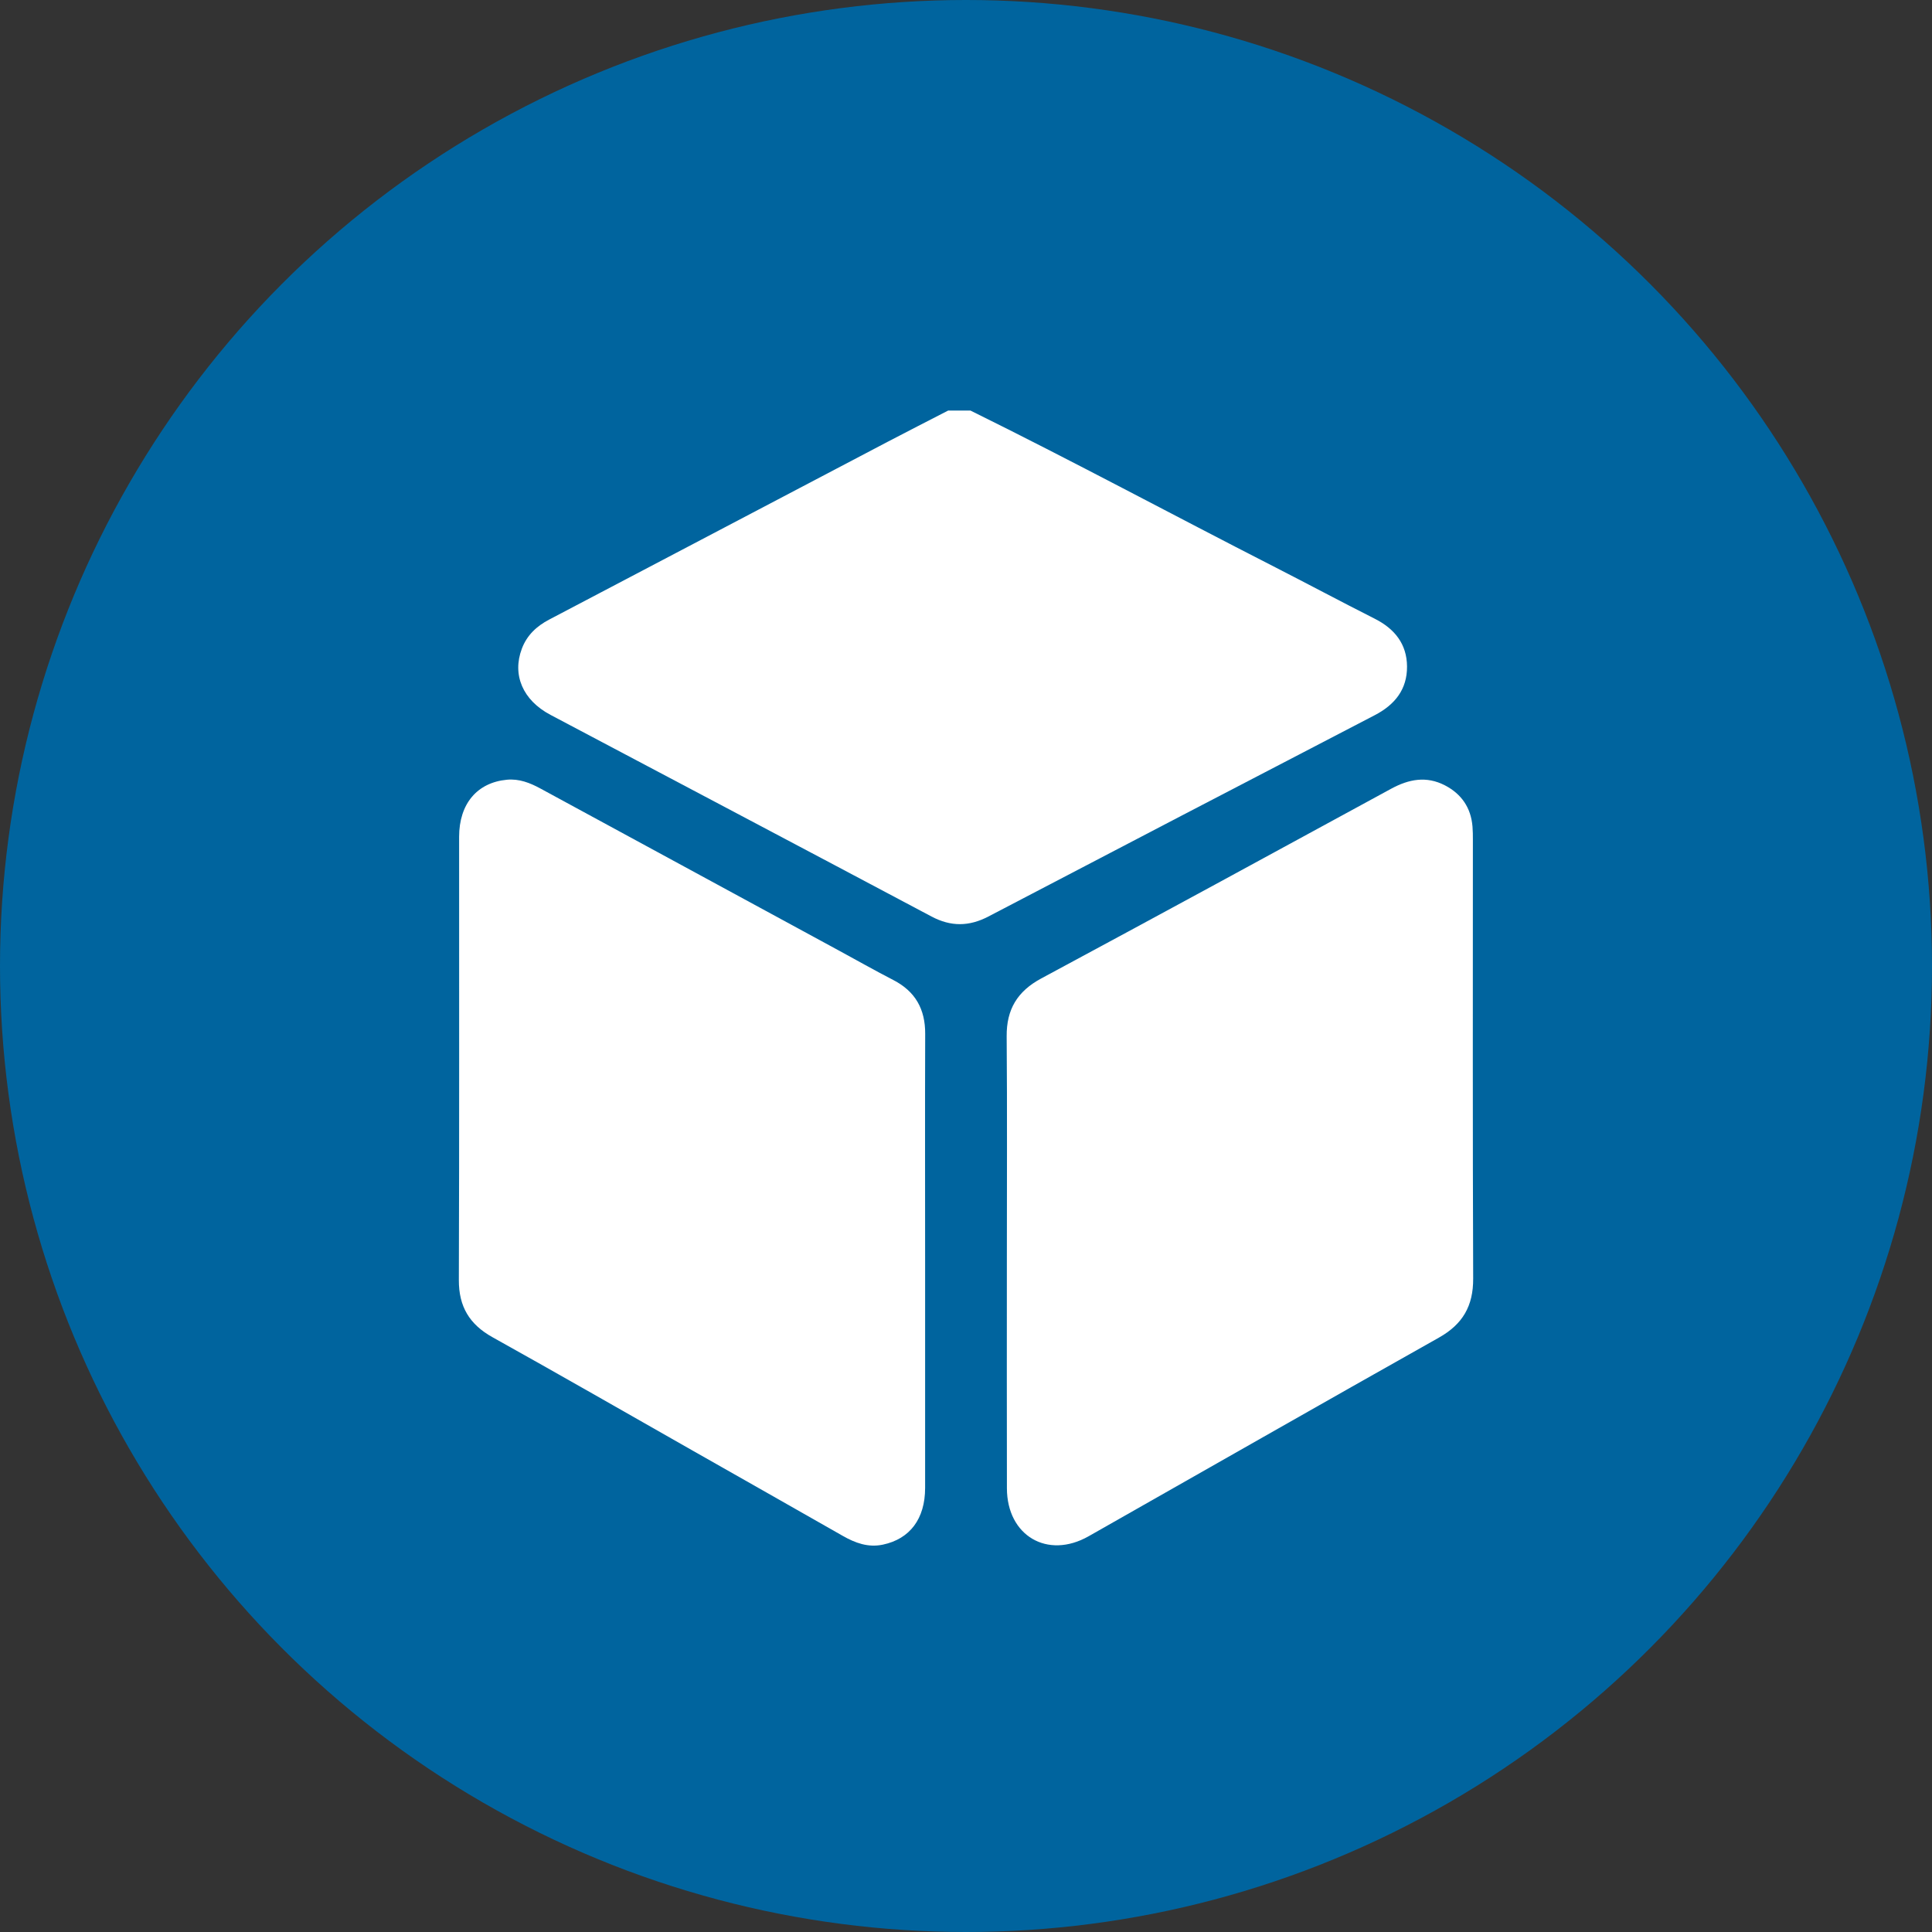
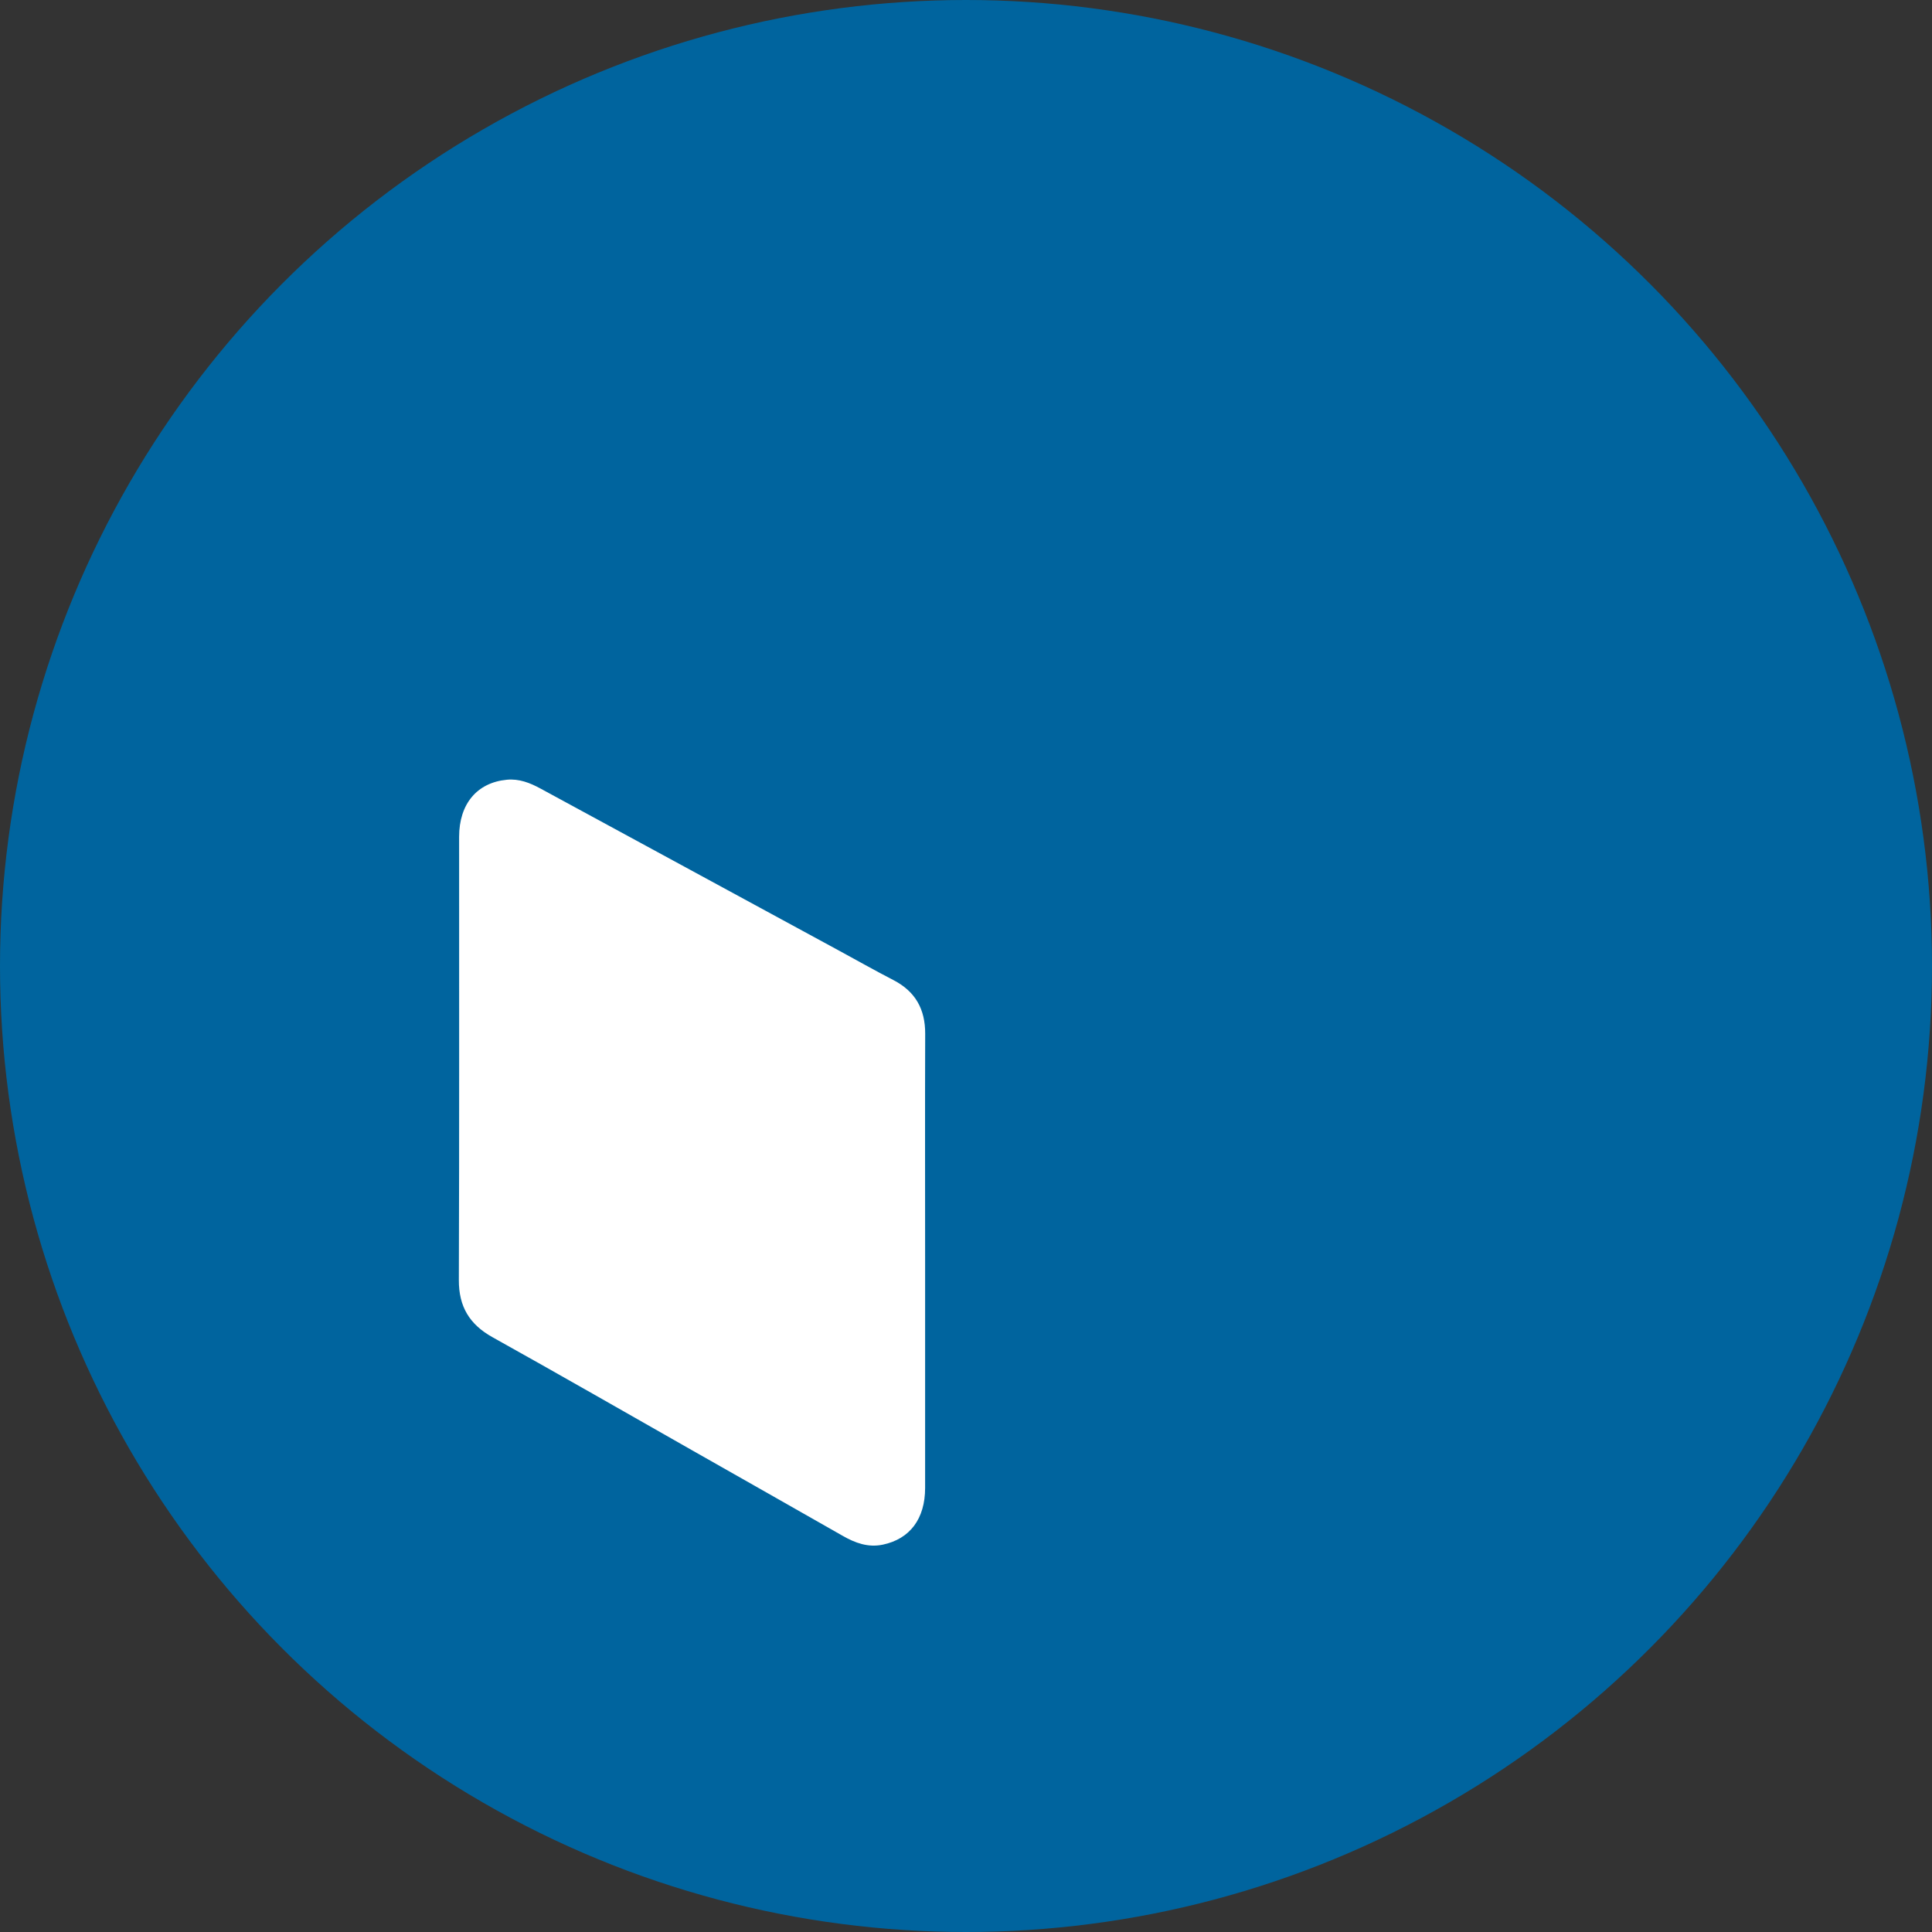
<svg xmlns="http://www.w3.org/2000/svg" width="80" height="80" viewBox="0 0 80 80" fill="none">
  <rect x="0" y="0" width="80" height="80" fill="#333333" stroke="none" />
  <circle cx="40" cy="40" r="40" fill="#00649E" />
  <g clip-path="url(#clip0_378_152)">
-     <path d="M40.184 17C44.405 19.082 48.55 21.315 52.741 23.457C54.14 24.172 55.527 24.913 56.929 25.622C57.752 26.038 58.256 26.671 58.262 27.597C58.269 28.543 57.76 29.182 56.924 29.615C51.587 32.385 46.255 35.165 40.927 37.951C40.128 38.368 39.375 38.377 38.572 37.951C33.316 35.159 28.052 32.383 22.791 29.599C21.646 28.993 21.2 27.944 21.609 26.86C21.82 26.3 22.222 25.927 22.741 25.655C27.416 23.201 32.09 20.743 36.765 18.289C37.594 17.854 38.431 17.429 39.262 17C39.568 17 39.875 17 40.181 17H40.184Z" fill="white" />
    <path d="M38.307 52.21C38.307 55.345 38.309 58.481 38.307 61.615C38.306 62.891 37.677 63.725 36.555 63.961C35.947 64.088 35.413 63.892 34.895 63.596C32.812 62.409 30.727 61.227 28.642 60.044C25.895 58.483 23.154 56.909 20.393 55.371C19.439 54.839 18.996 54.103 19 53.002C19.021 46.885 19.009 40.768 19.011 34.651C19.011 33.287 19.755 32.403 20.989 32.287C21.497 32.239 21.947 32.416 22.384 32.654C26.488 34.884 30.593 37.111 34.698 39.339C35.462 39.754 36.22 40.183 36.992 40.582C37.905 41.053 38.314 41.79 38.31 42.807C38.299 45.941 38.307 49.077 38.307 52.212V52.21Z" fill="white" />
-     <path d="M41.692 52.223C41.692 49.119 41.708 46.014 41.684 42.91C41.675 41.795 42.128 41.047 43.113 40.517C47.953 37.915 52.78 35.289 57.605 32.66C58.34 32.26 59.067 32.125 59.83 32.519C60.517 32.875 60.909 33.447 60.973 34.226C60.988 34.408 60.989 34.592 60.989 34.775C60.989 40.831 60.977 46.887 61.001 52.943C61.006 54.078 60.569 54.833 59.579 55.39C54.736 58.114 49.911 60.872 45.076 63.614C43.376 64.578 41.699 63.593 41.694 61.629C41.687 58.494 41.692 55.358 41.692 52.224V52.223Z" fill="white" />
  </g>
  <defs>
    <clipPath id="clip0_378_152">
      <rect width="42" height="47" fill="white" transform="translate(19 17)" />
    </clipPath>
  </defs>
</svg>